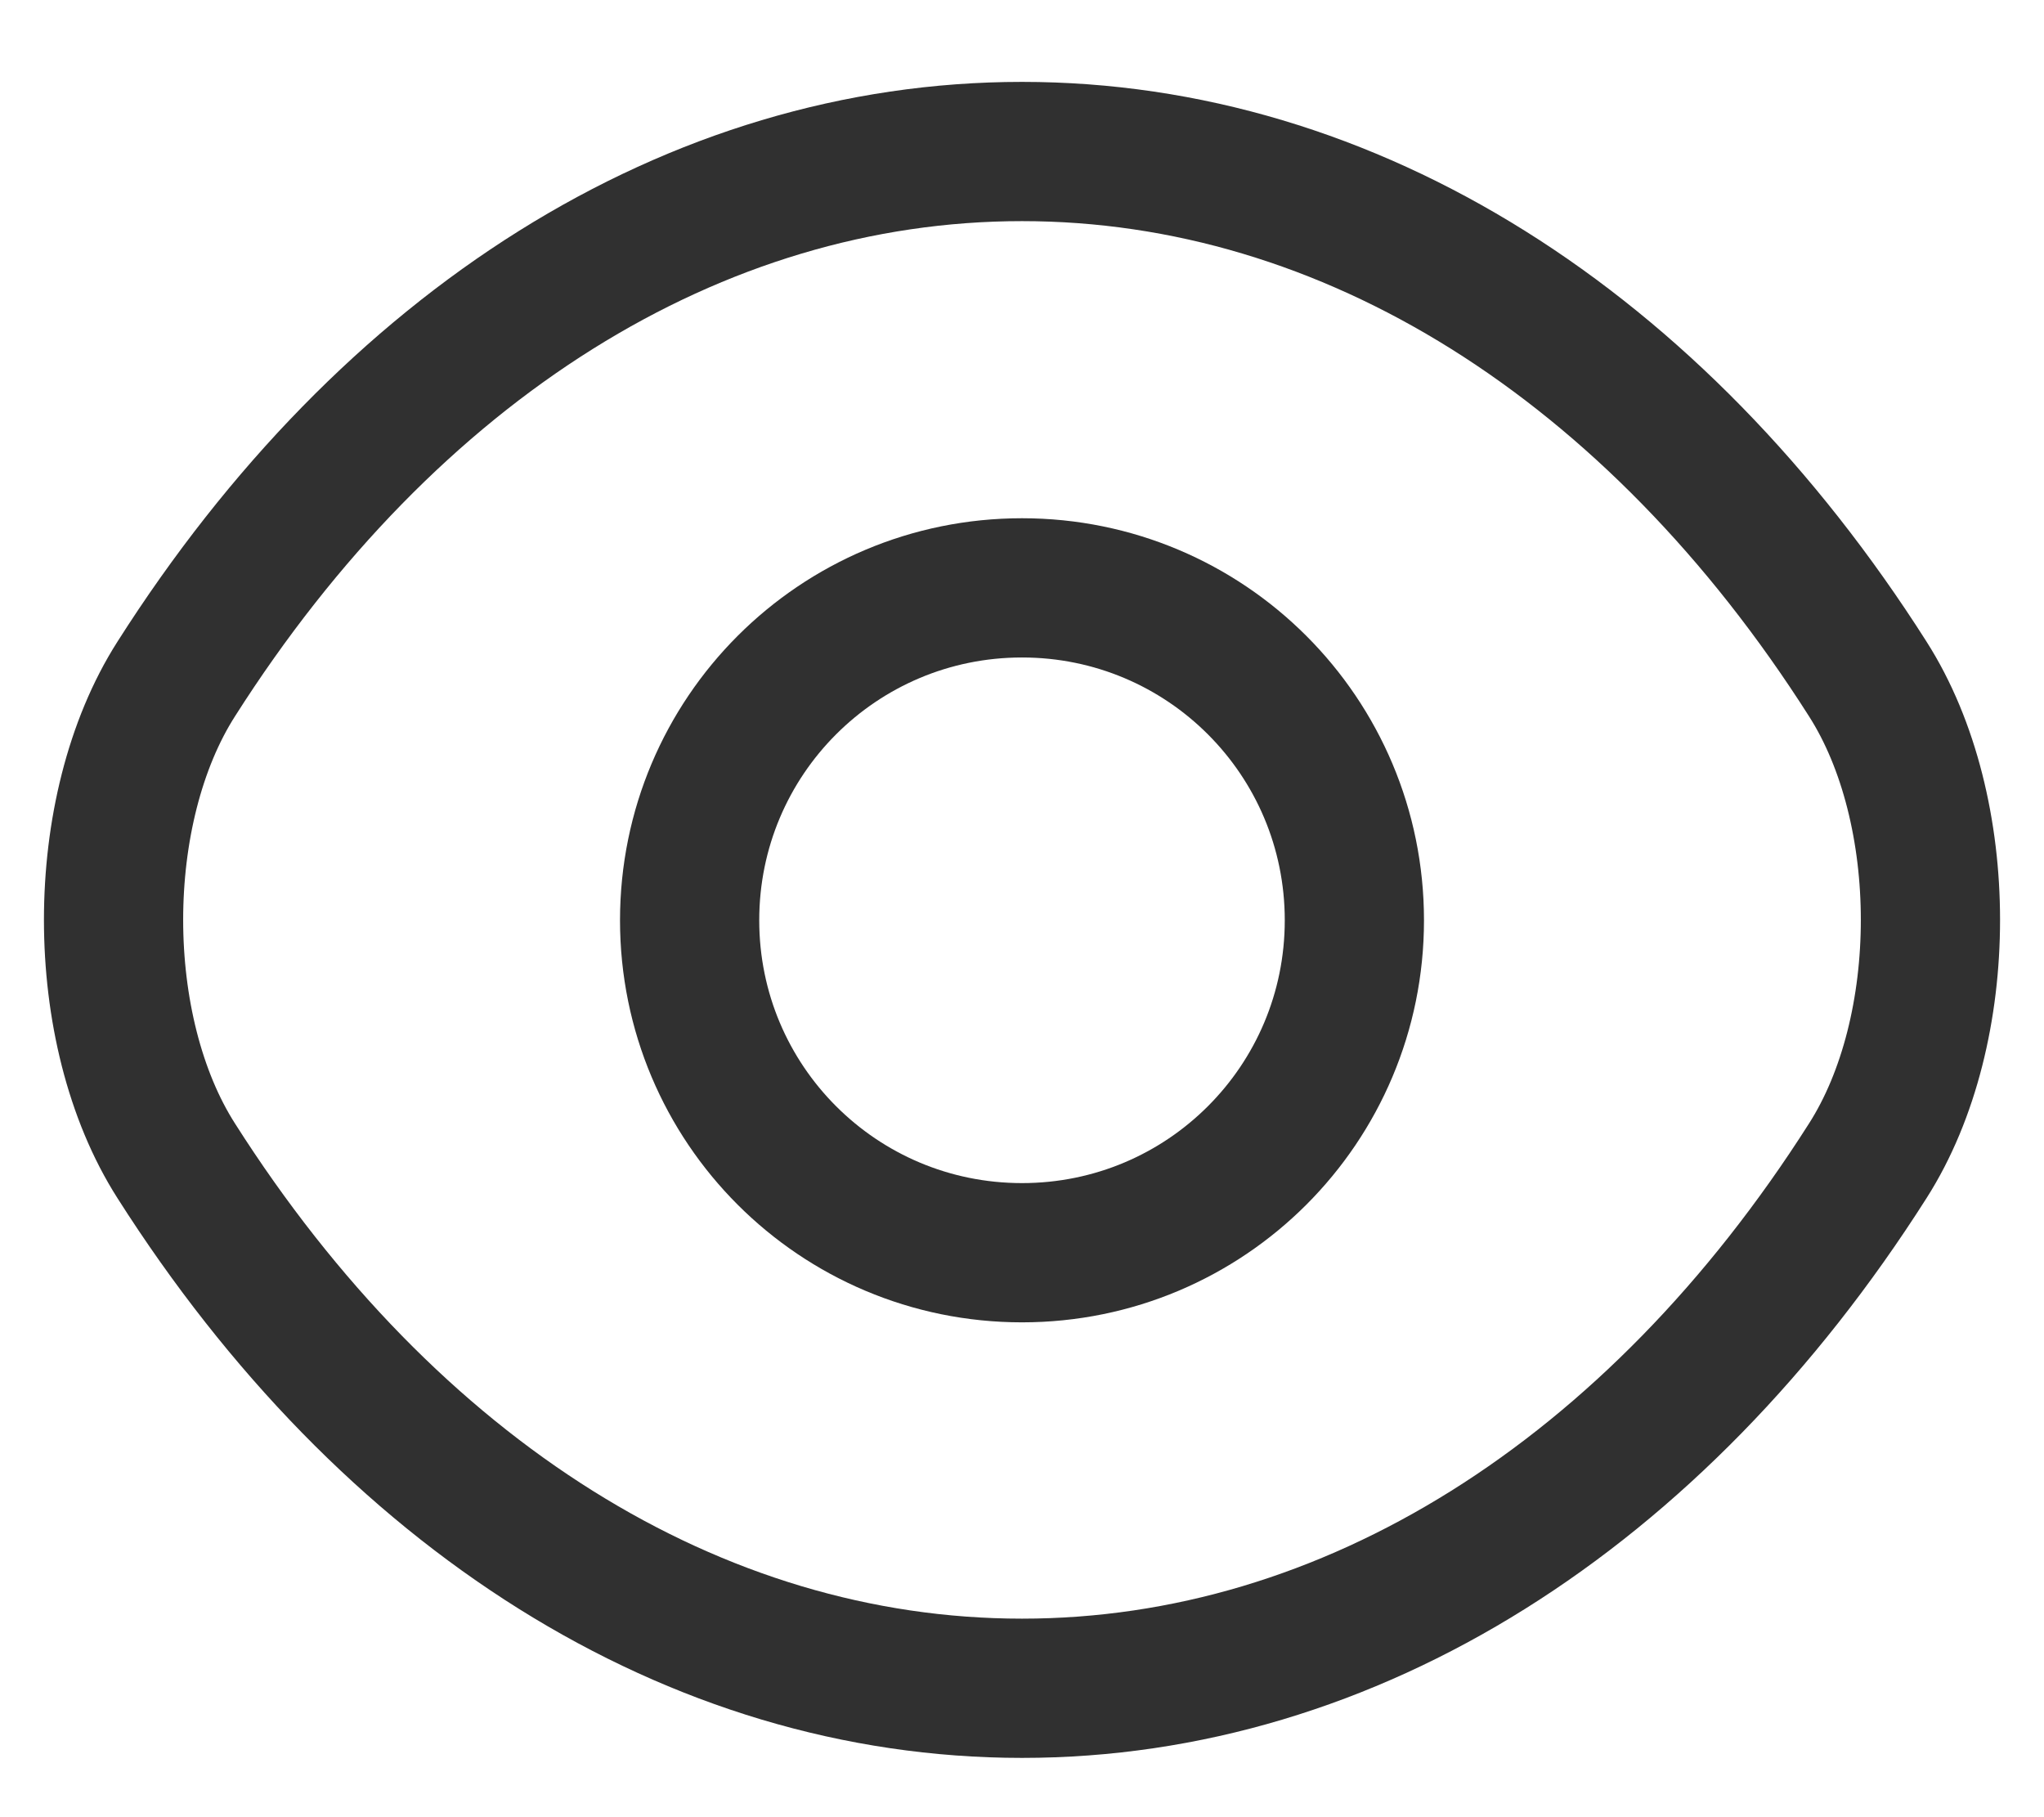
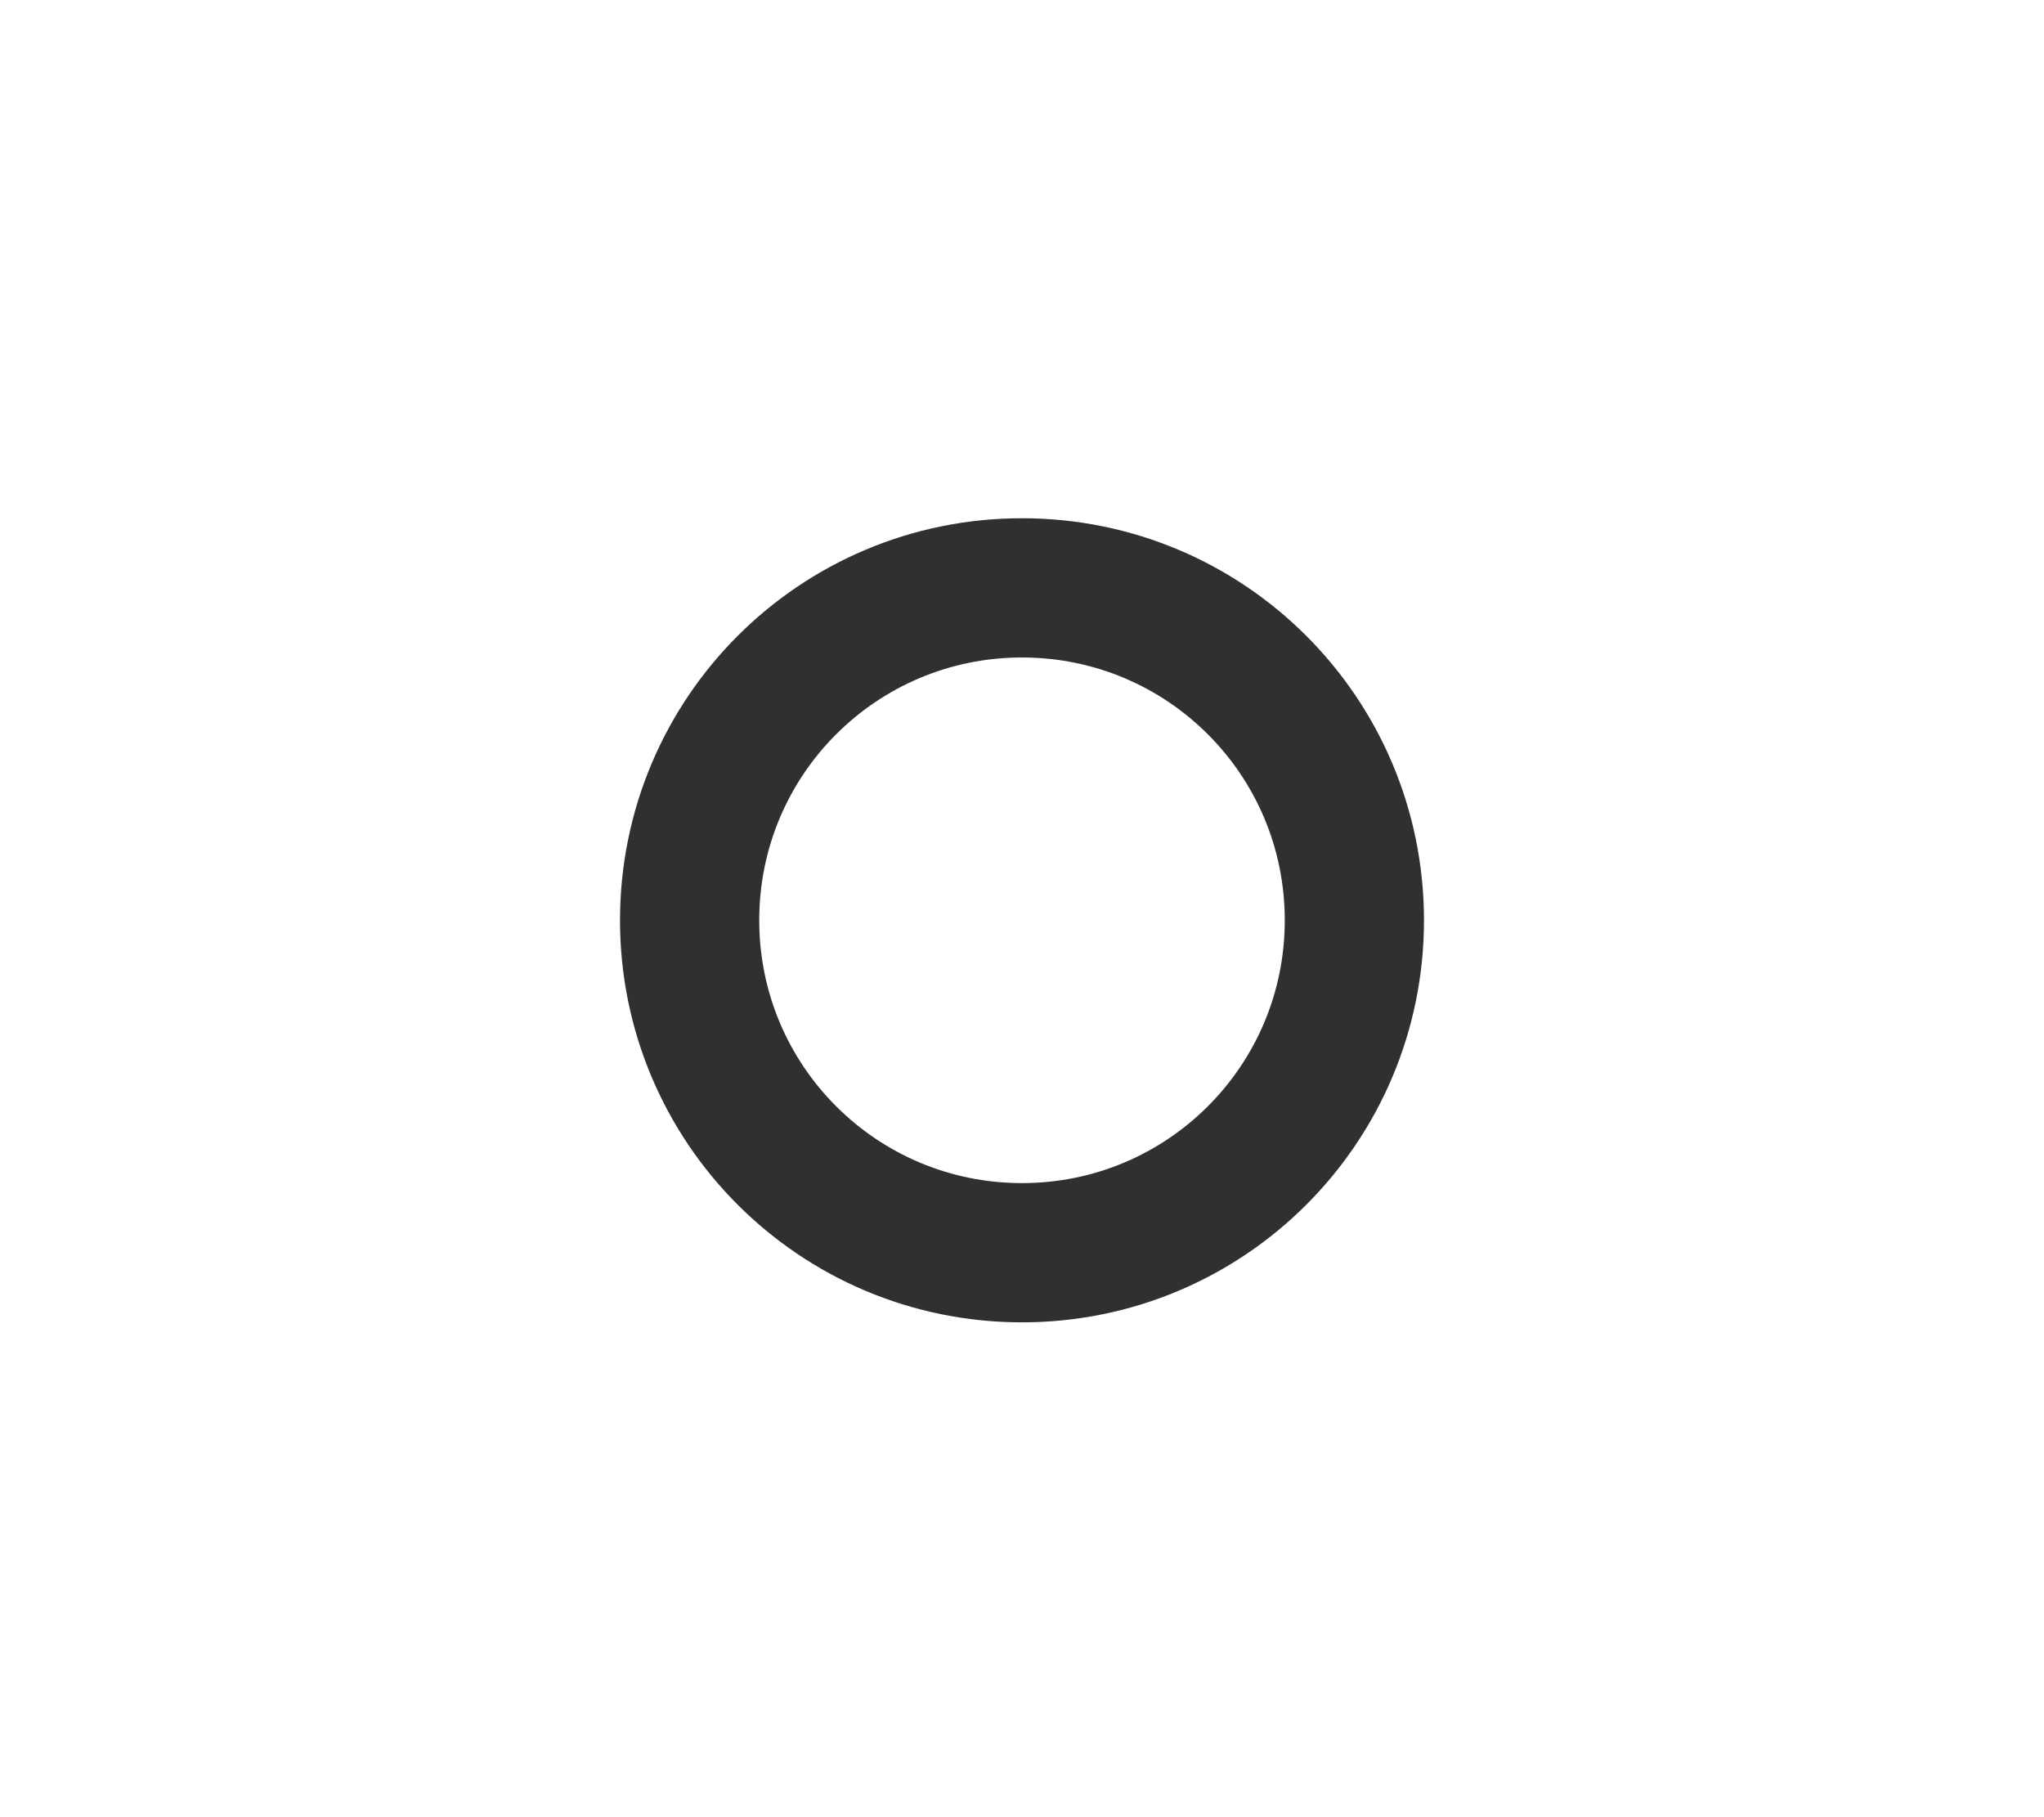
<svg xmlns="http://www.w3.org/2000/svg" width="18" height="16" viewBox="0 0 18 16" fill="none">
  <g id="ð¦ icon &quot;eye&quot;">
    <g id="Group">
      <path id="Vector" d="M11.927 8.103C11.927 9.722 10.619 11.03 9 11.03C7.381 11.03 6.073 9.722 6.073 8.103C6.073 6.484 7.381 5.176 9 5.176C10.619 5.176 11.927 6.484 11.927 8.103Z" stroke="#303030" stroke-width="1.226" stroke-linecap="round" stroke-linejoin="round" />
-       <path id="Vector_2" d="M9 14.865C11.886 14.865 14.576 13.164 16.448 10.221C17.184 9.068 17.184 7.131 16.448 5.978C14.576 3.035 11.886 1.334 9 1.334C6.114 1.334 3.424 3.035 1.552 5.978C0.816 7.131 0.816 9.068 1.552 10.221C3.424 13.164 6.114 14.865 9 14.865Z" stroke="#303030" stroke-width="1.226" stroke-linecap="round" stroke-linejoin="round" />
    </g>
  </g>
</svg>